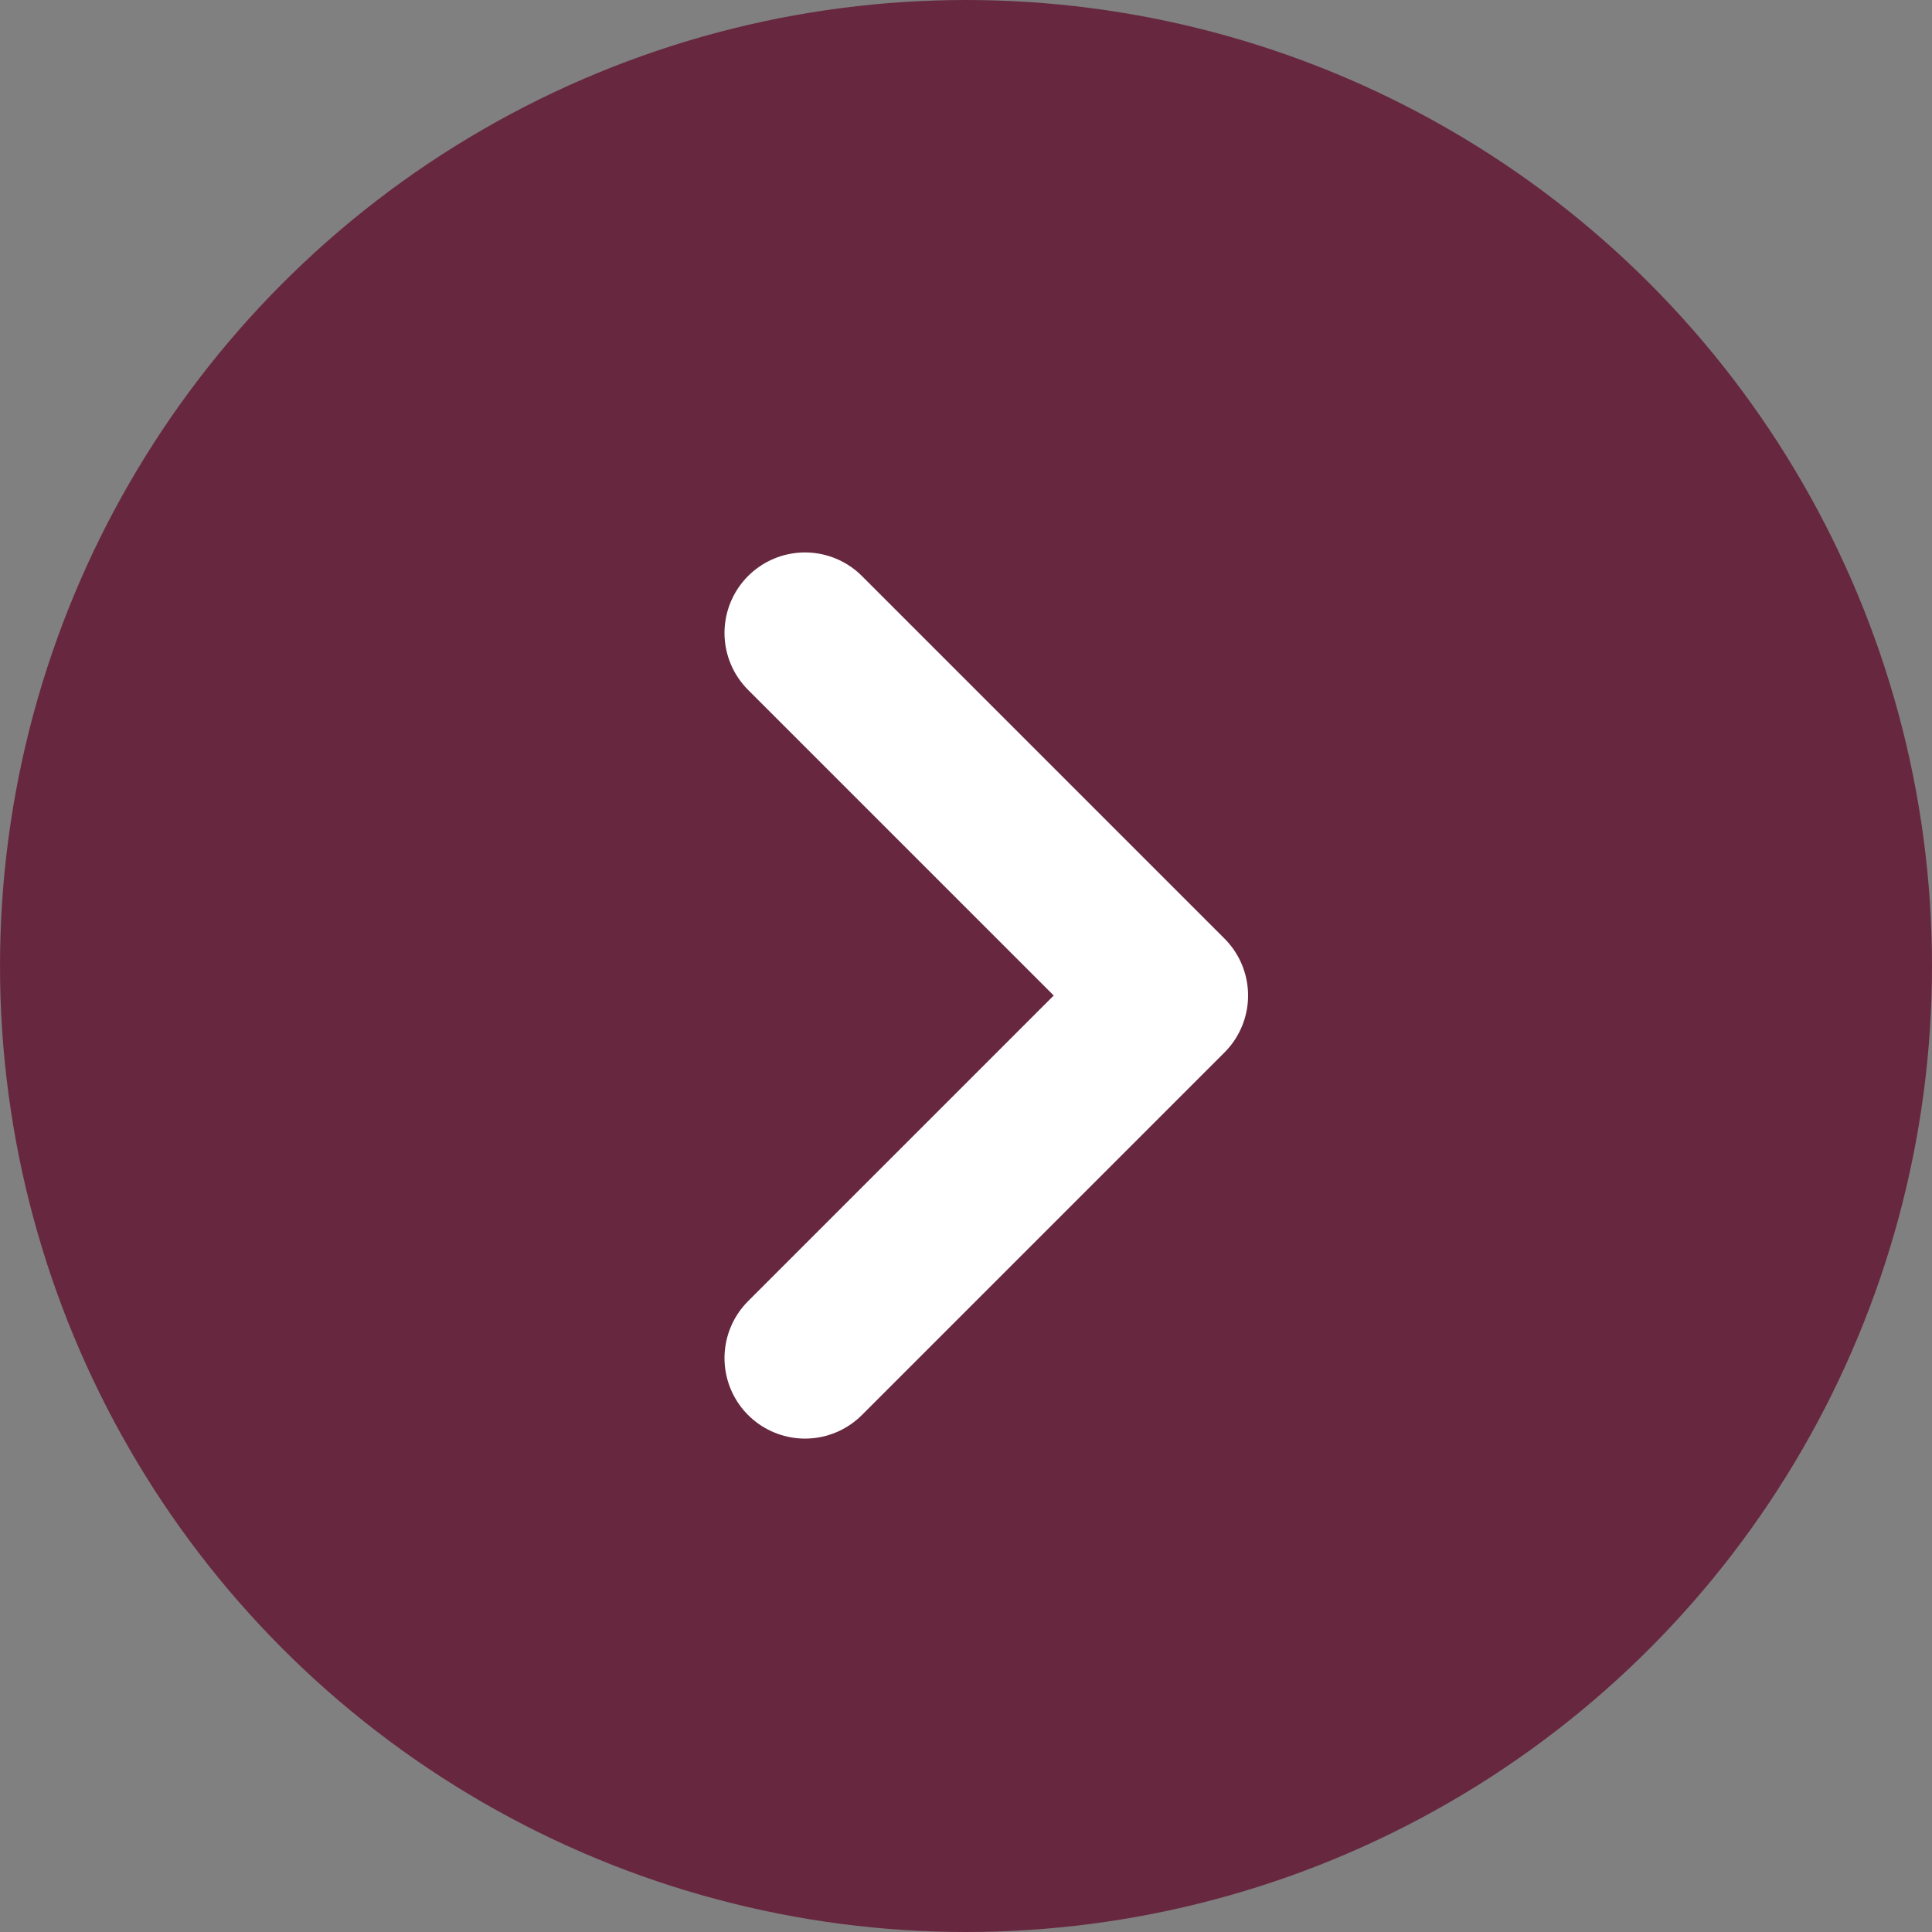
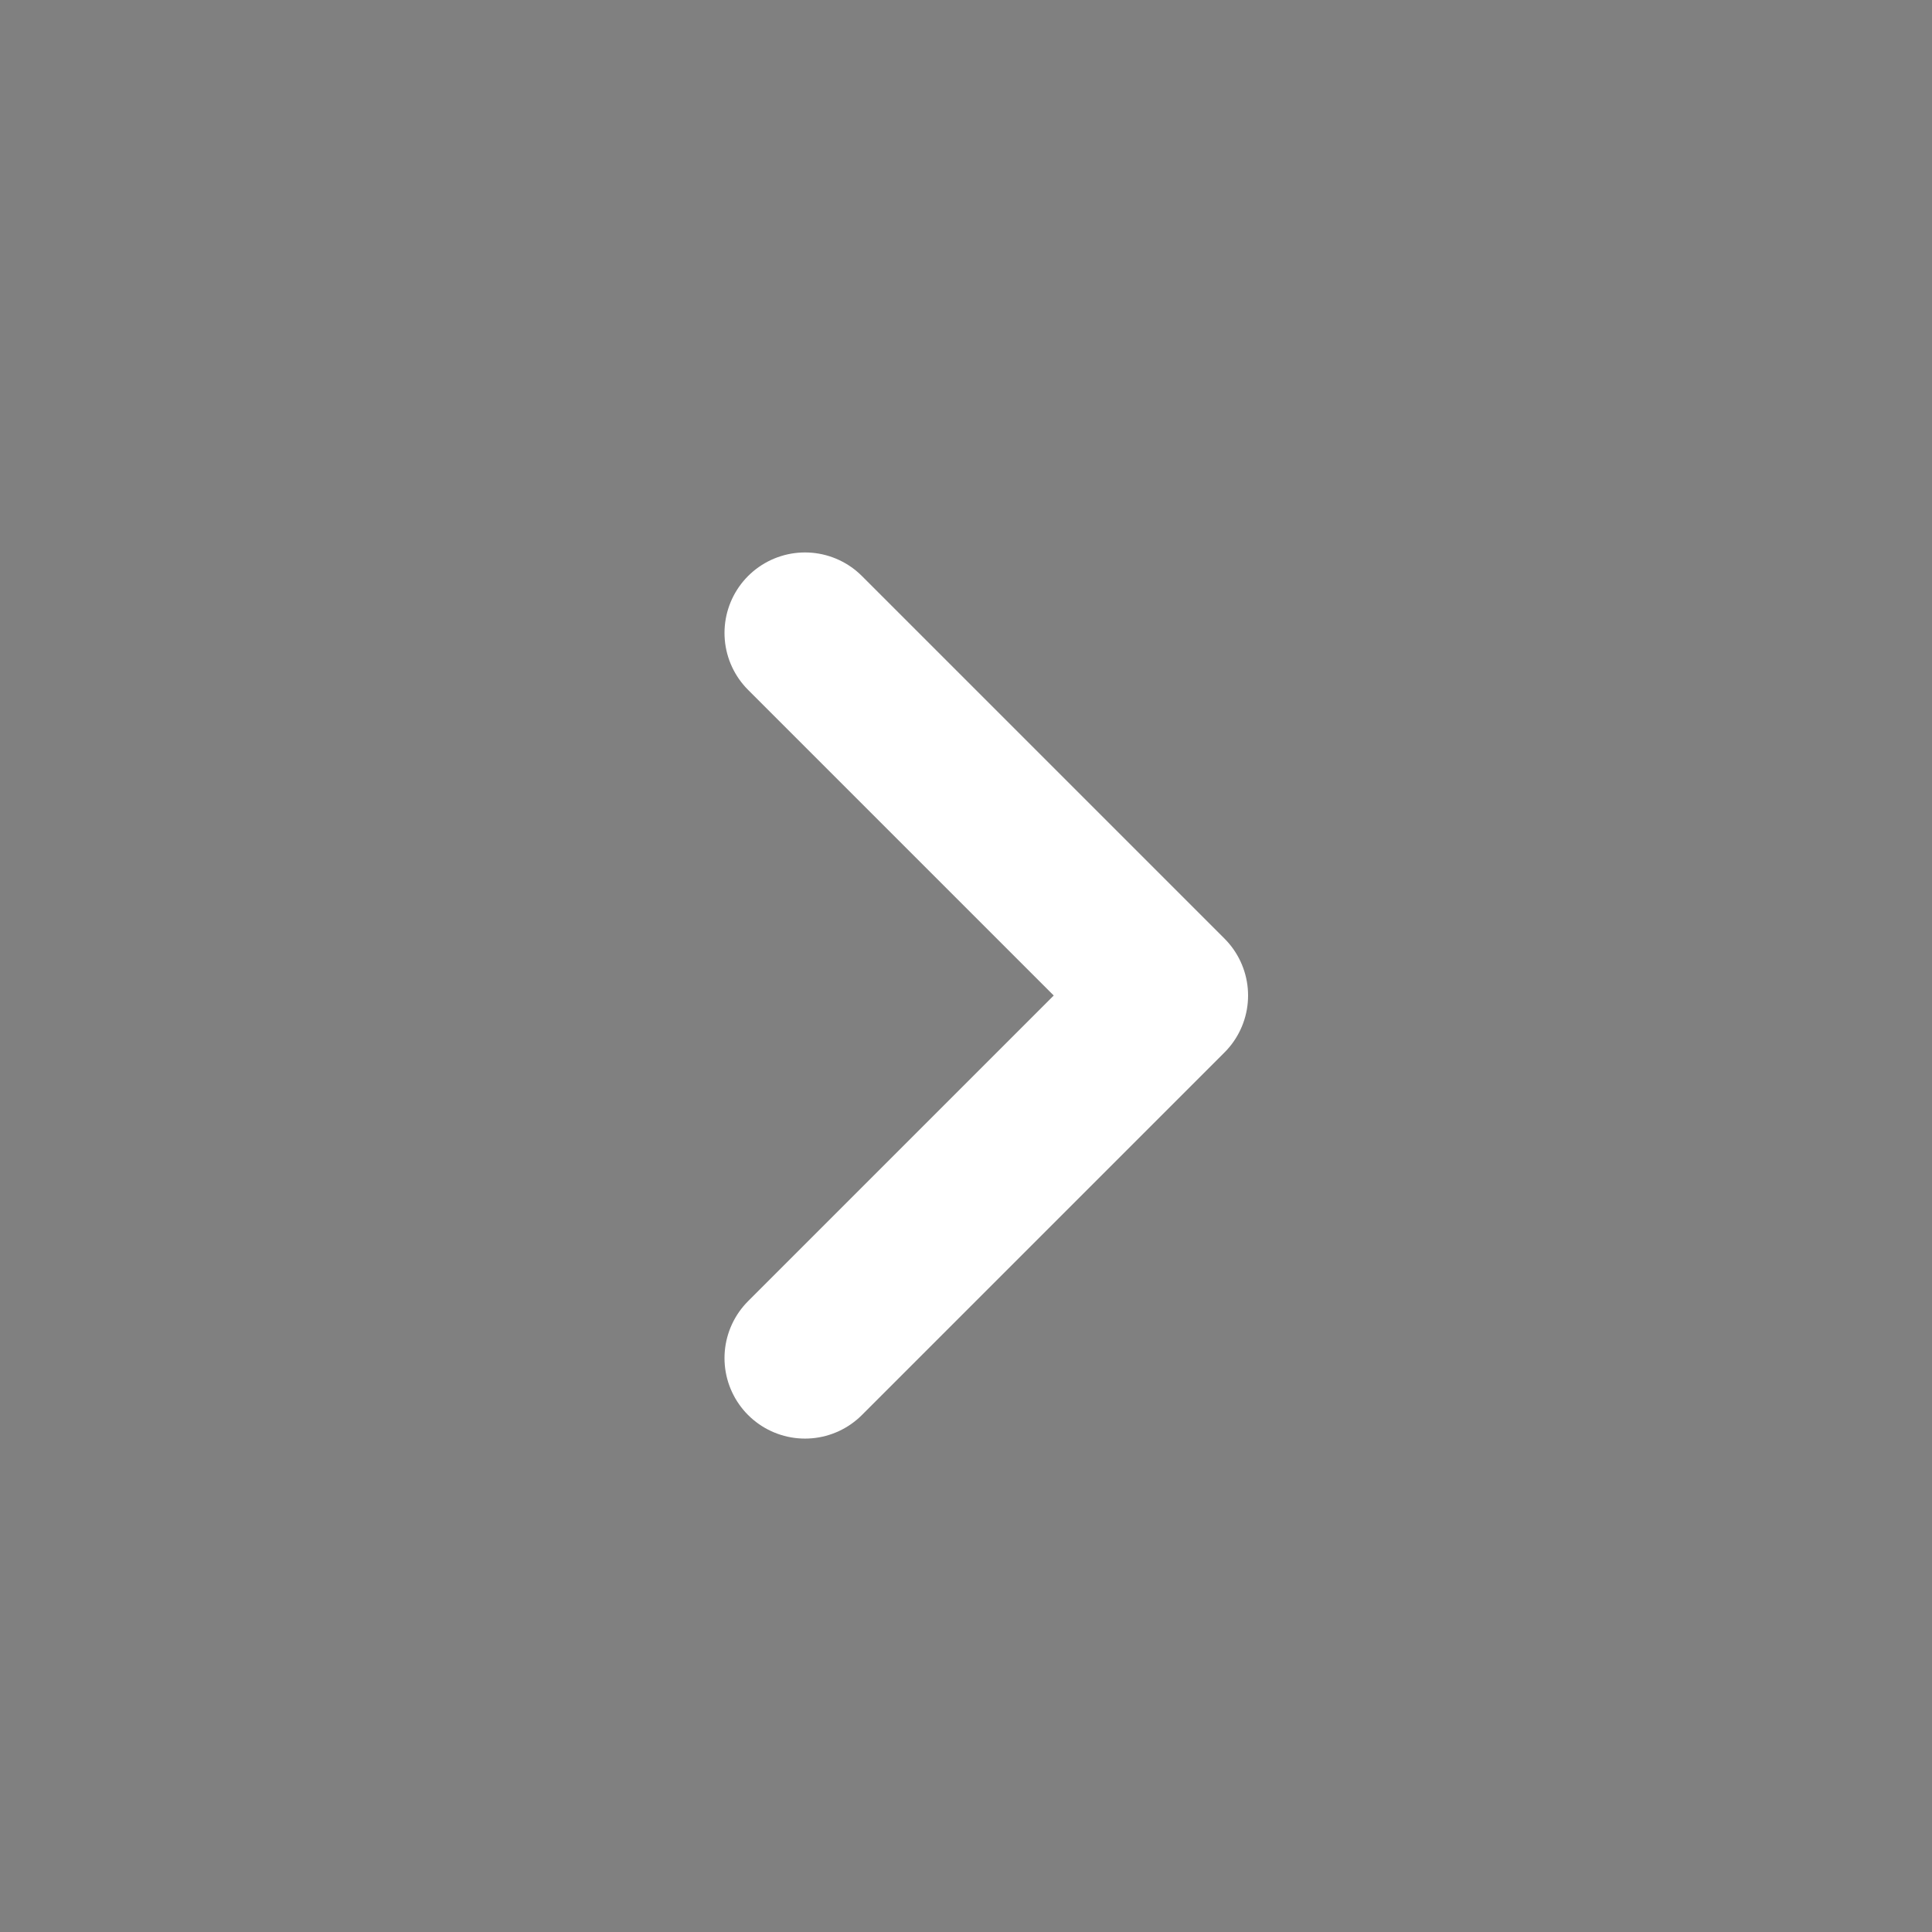
<svg xmlns="http://www.w3.org/2000/svg" width="18" height="18" viewBox="0 0 18 18">
  <rect x="0" y="0" width="18" height="18" fill="#808080" stroke="none" />
  <g id="Grupo_21" data-name="Grupo 21" transform="translate(0 0.397)">
-     <circle id="Elipse_9" data-name="Elipse 9" cx="9" cy="9" r="9" transform="translate(0 -0.397)" fill="#67283f" />
    <path id="Caminho_21" data-name="Caminho 21" d="M7132.911,2069.921l3.378,3.378-3.378,3.378" transform="translate(-7125.411 -2064.421)" fill="none" stroke="#fff" stroke-linecap="round" stroke-linejoin="round" stroke-width="1.5" />
  </g>
</svg>